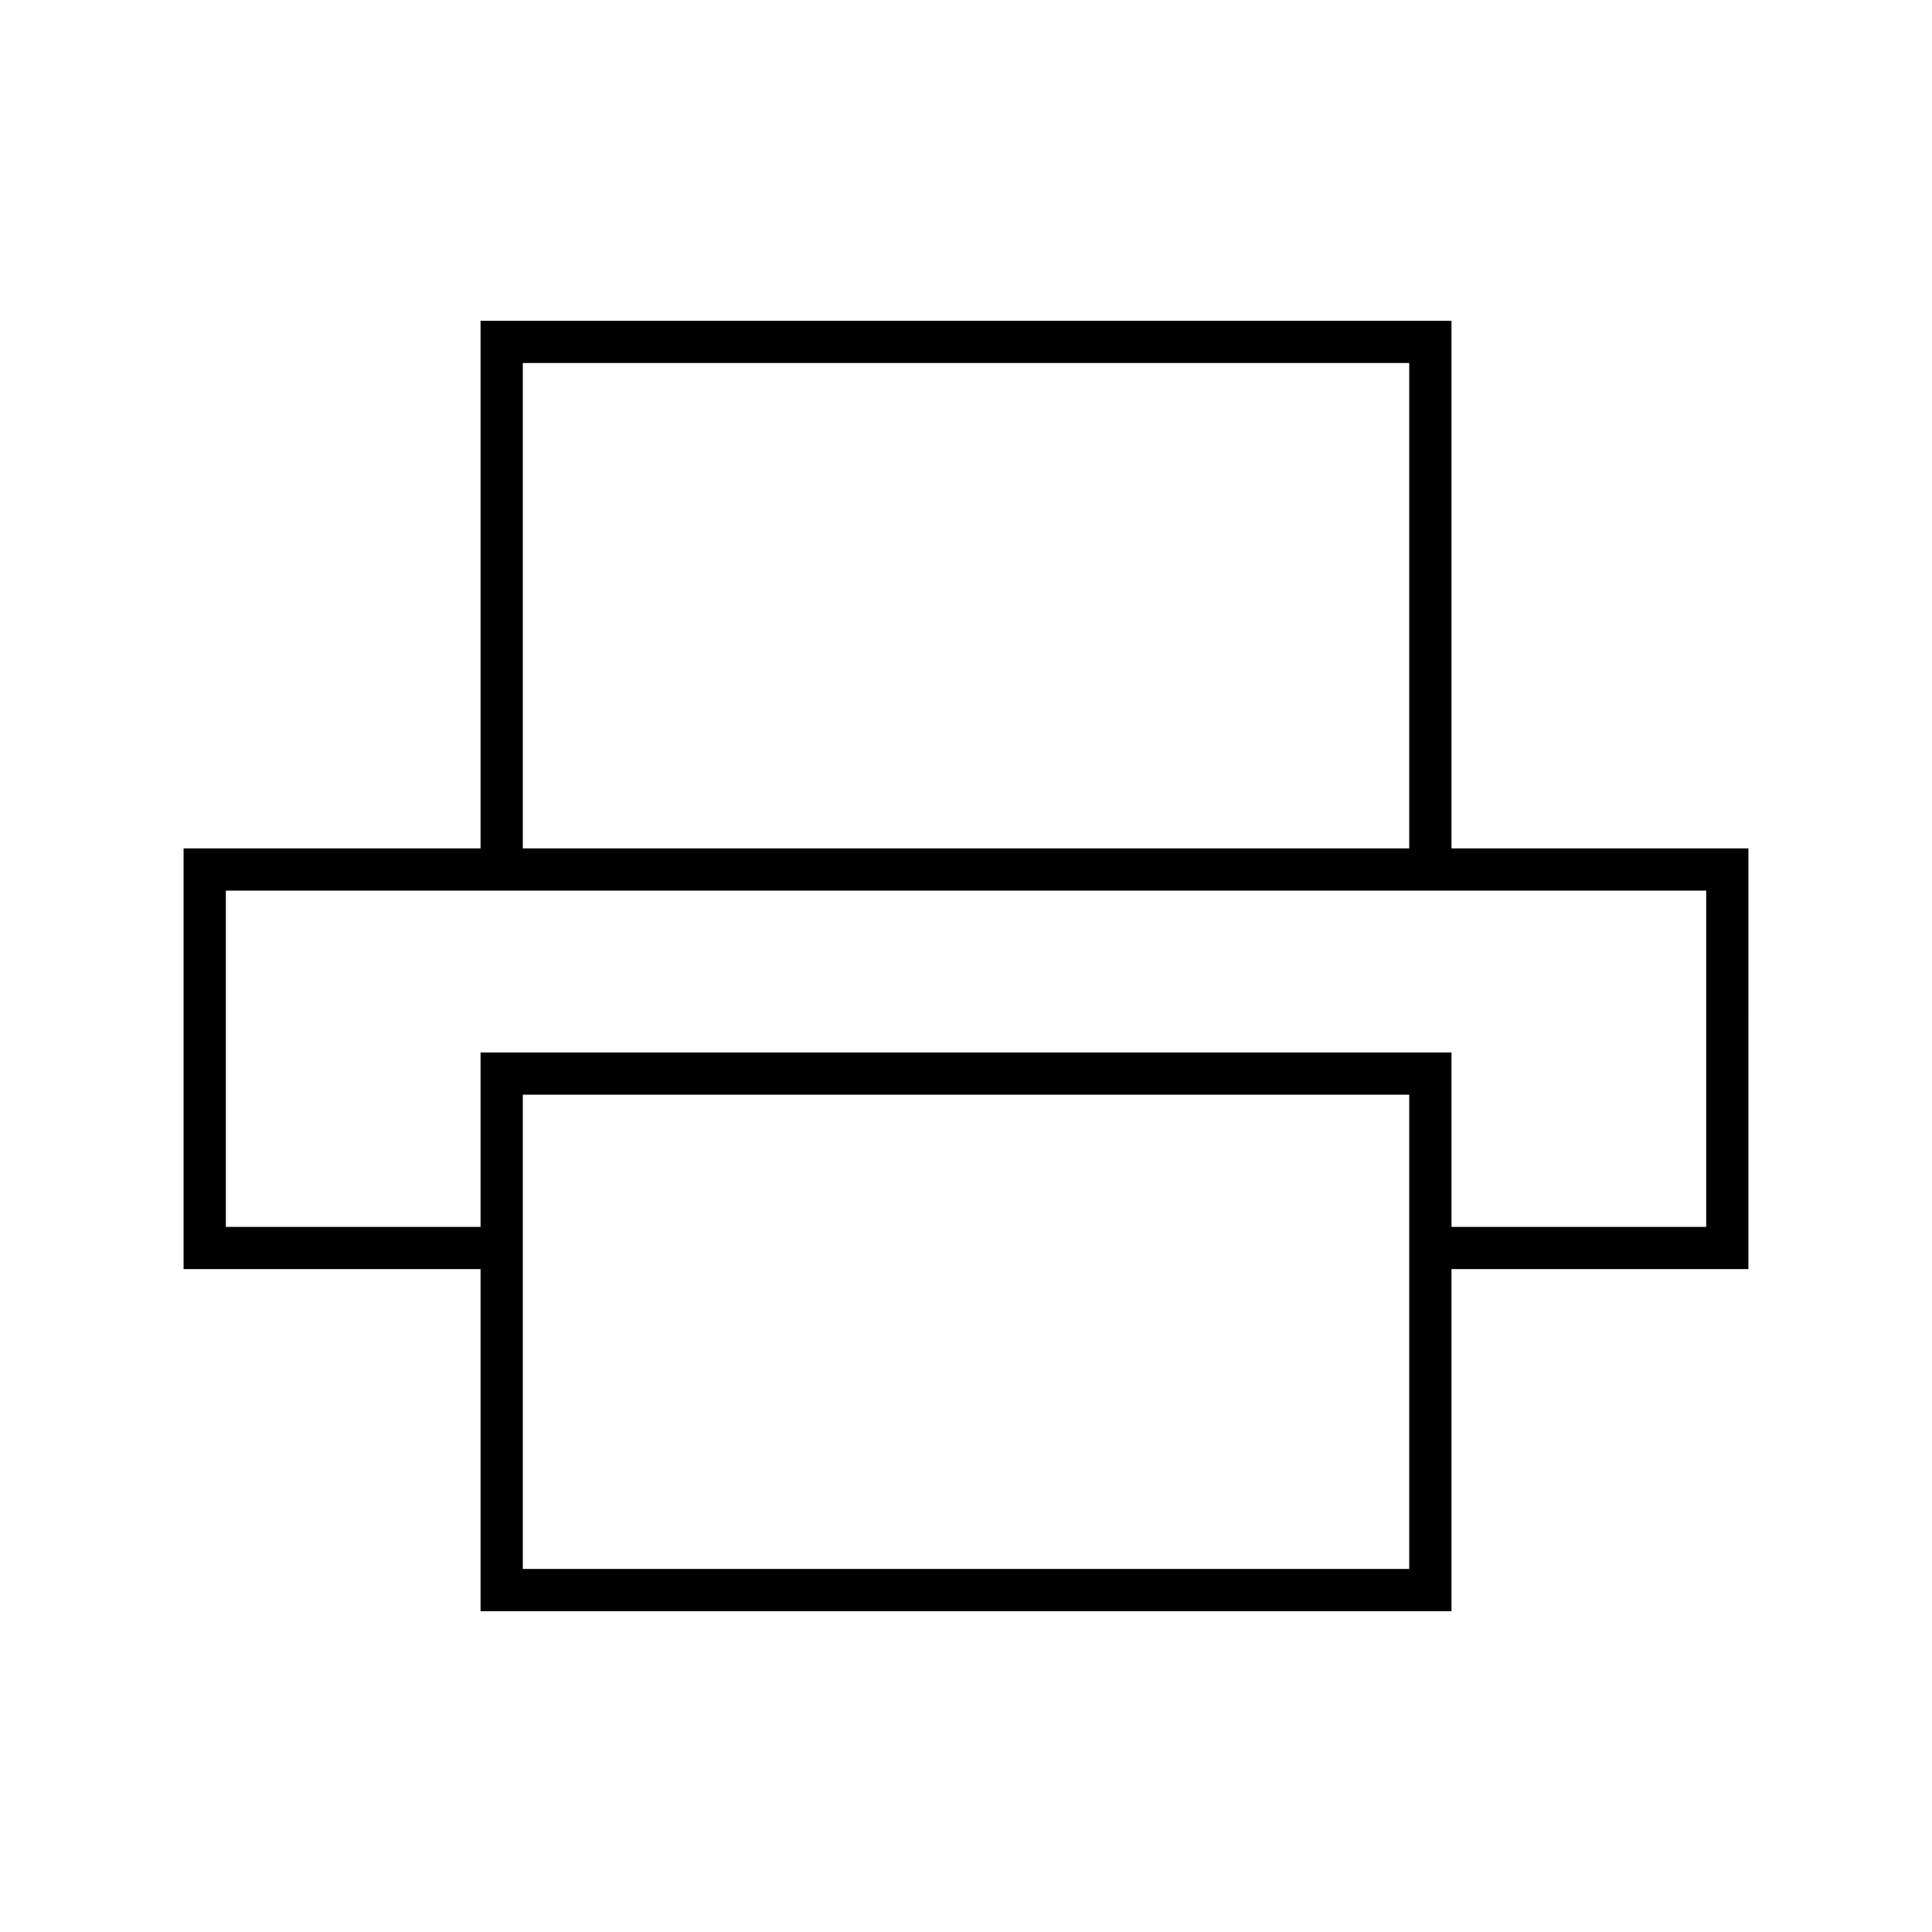
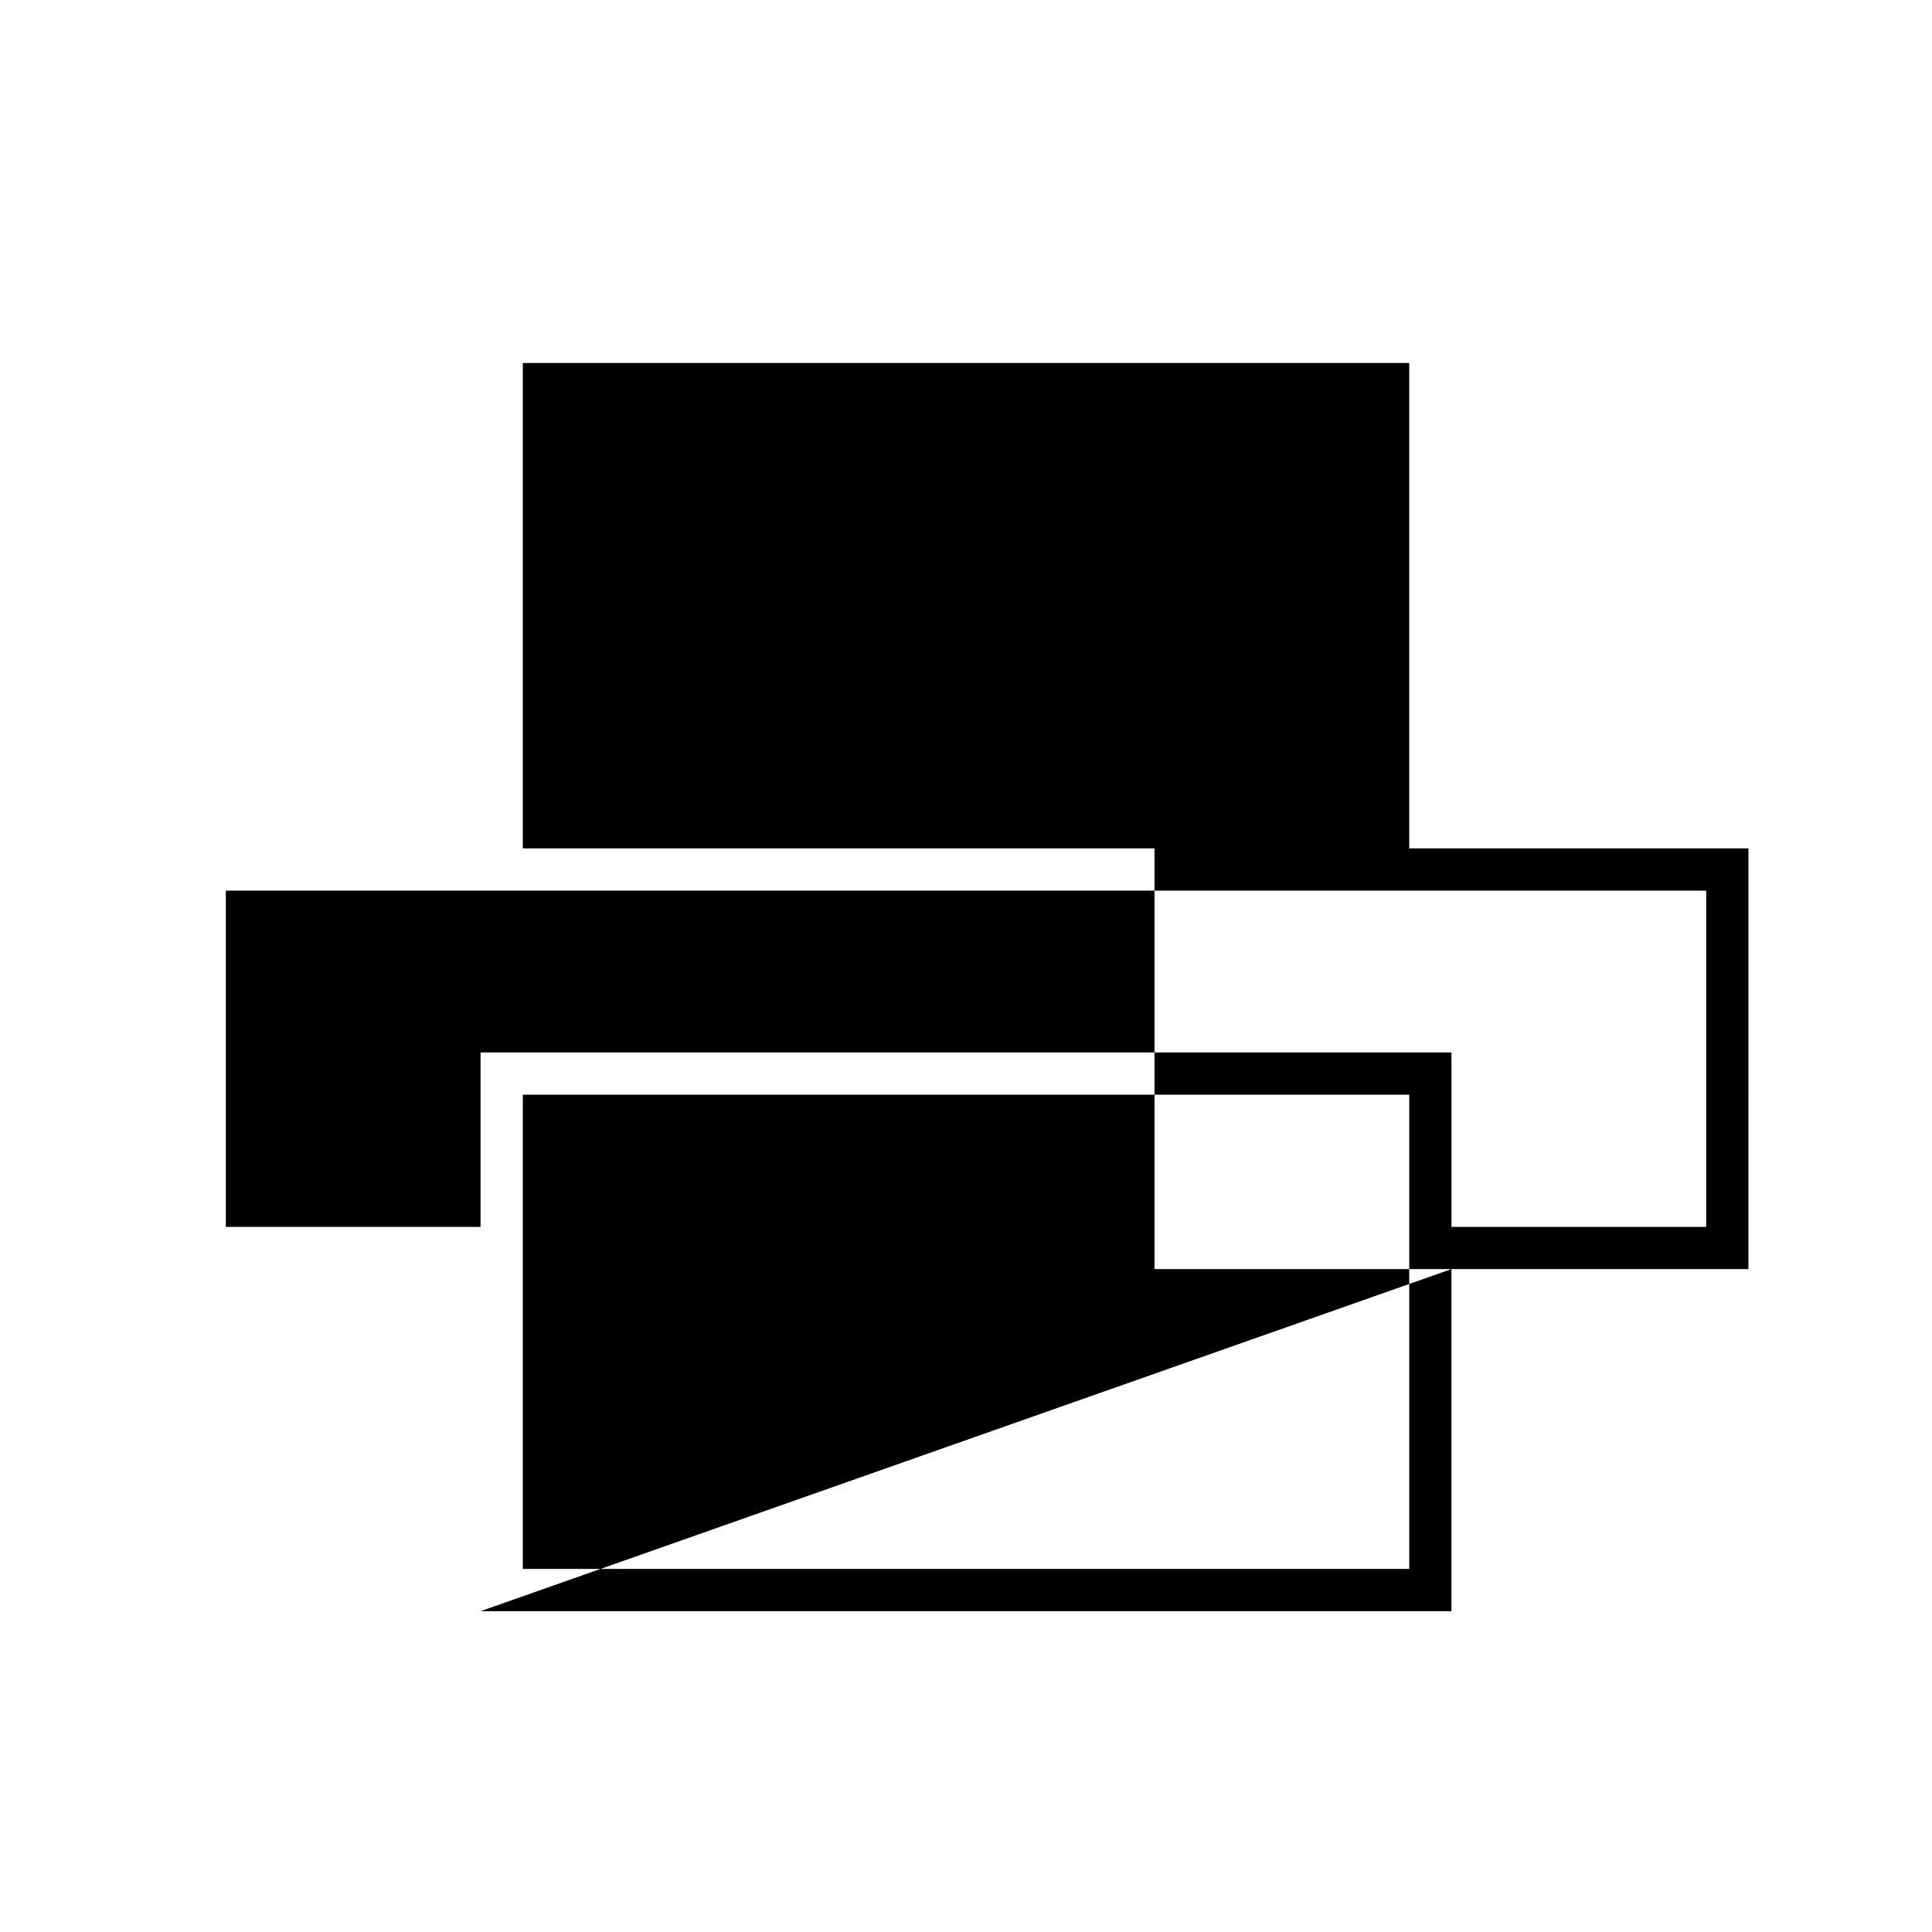
<svg xmlns="http://www.w3.org/2000/svg" fill="#000000" width="800px" height="800px" version="1.1" viewBox="144 144 512 512">
-   <path d="m271.35 570.98h257.3v-90.656h78.699l0.004-111.5h-78.699l-0.004-139.81h-257.3v139.81h-78.699v111.5h78.699zm246.11-11.195h-234.91v-125.68h234.91zm-234.91-319.58h234.91v128.62h-234.91zm-78.699 228.93v-89.113h392.31v89.113h-67.504l-0.004-46.219h-257.3v46.219z" />
+   <path d="m271.35 570.98h257.3v-90.656h78.699l0.004-111.5h-78.699l-0.004-139.81v139.81h-78.699v111.5h78.699zm246.11-11.195h-234.91v-125.68h234.91zm-234.91-319.58h234.91v128.62h-234.91zm-78.699 228.93v-89.113h392.31v89.113h-67.504l-0.004-46.219h-257.3v46.219z" />
</svg>